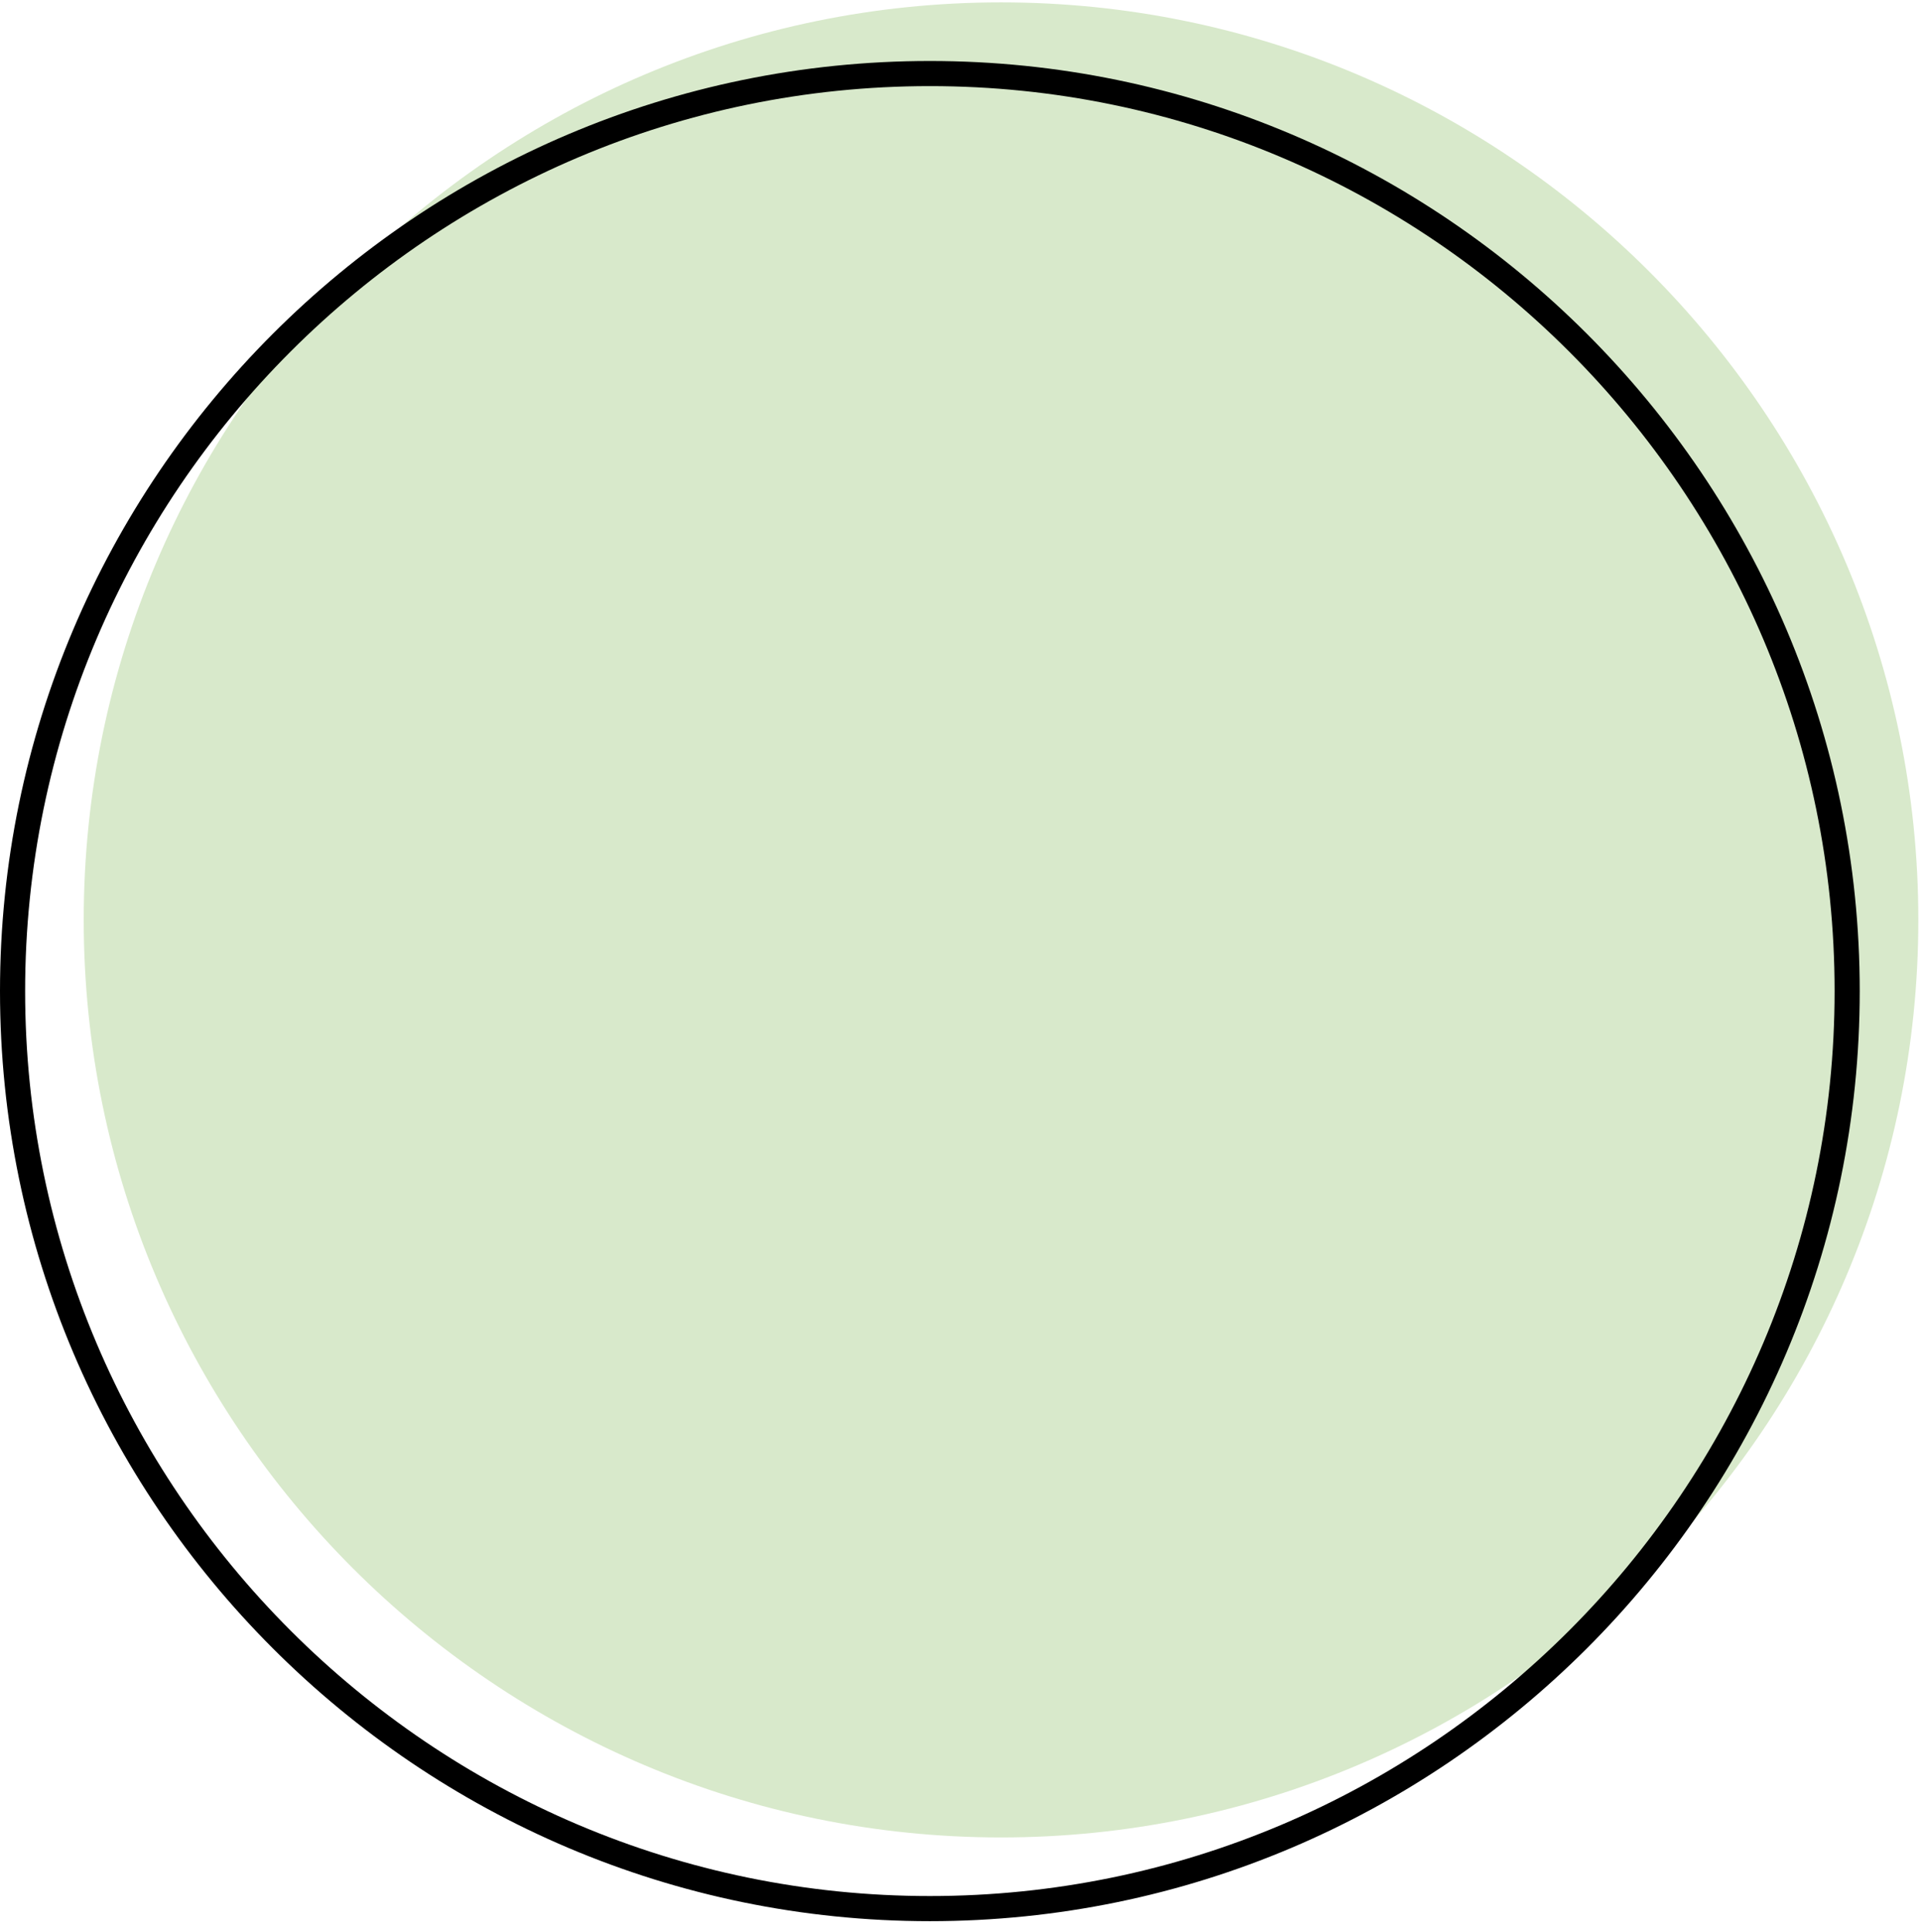
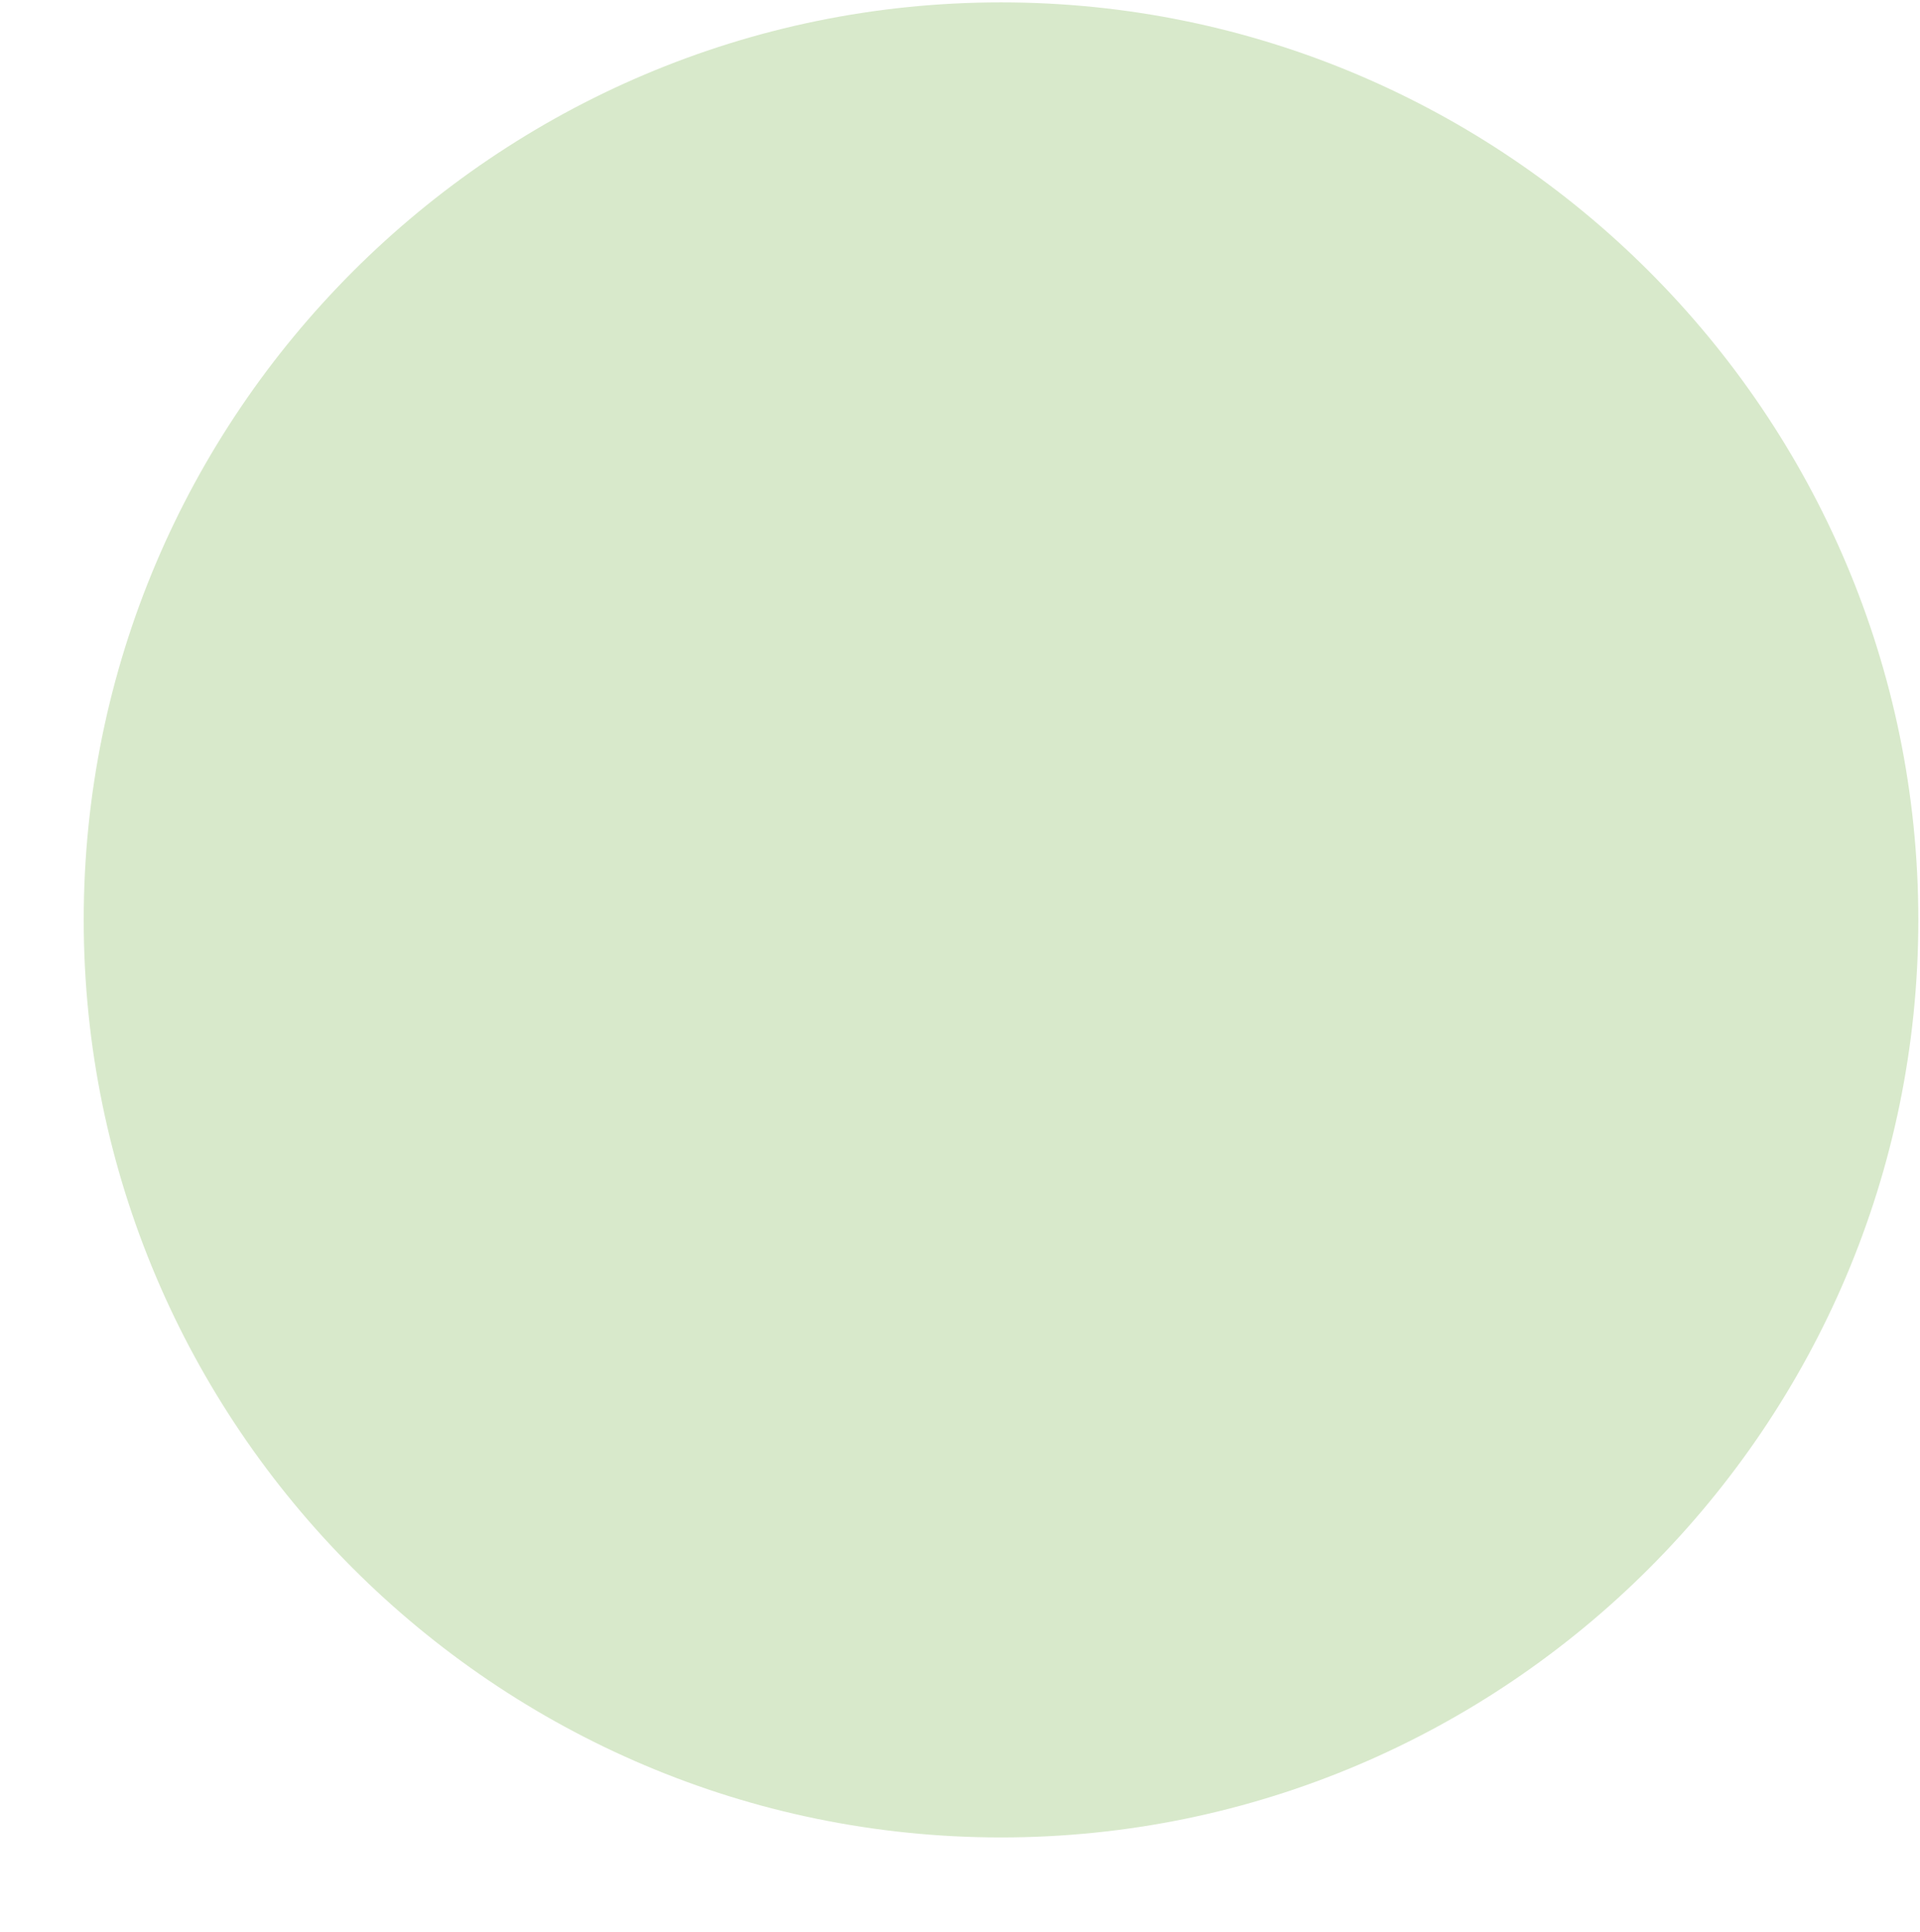
<svg xmlns="http://www.w3.org/2000/svg" width="162" height="163" viewBox="0 0 162 163" fill="none">
  <path d="M84.462 154.995C127.109 154.995 161.859 120.245 161.859 77.597C161.859 34.95 127.109 0.2 84.462 0.2C41.814 0.2 7.064 34.95 7.064 77.597C7.064 120.245 41.814 154.995 84.462 154.995Z" fill="#D8E9CB" />
-   <path d="M78.458 160.999C121.105 160.999 155.855 126.249 155.855 83.602C155.855 40.954 121.105 6.204 78.458 6.204C35.81 6.204 1.06 40.954 1.06 83.602C1.06 126.249 35.81 160.999 78.458 160.999Z" stroke="black" stroke-width="2.12" />
</svg>